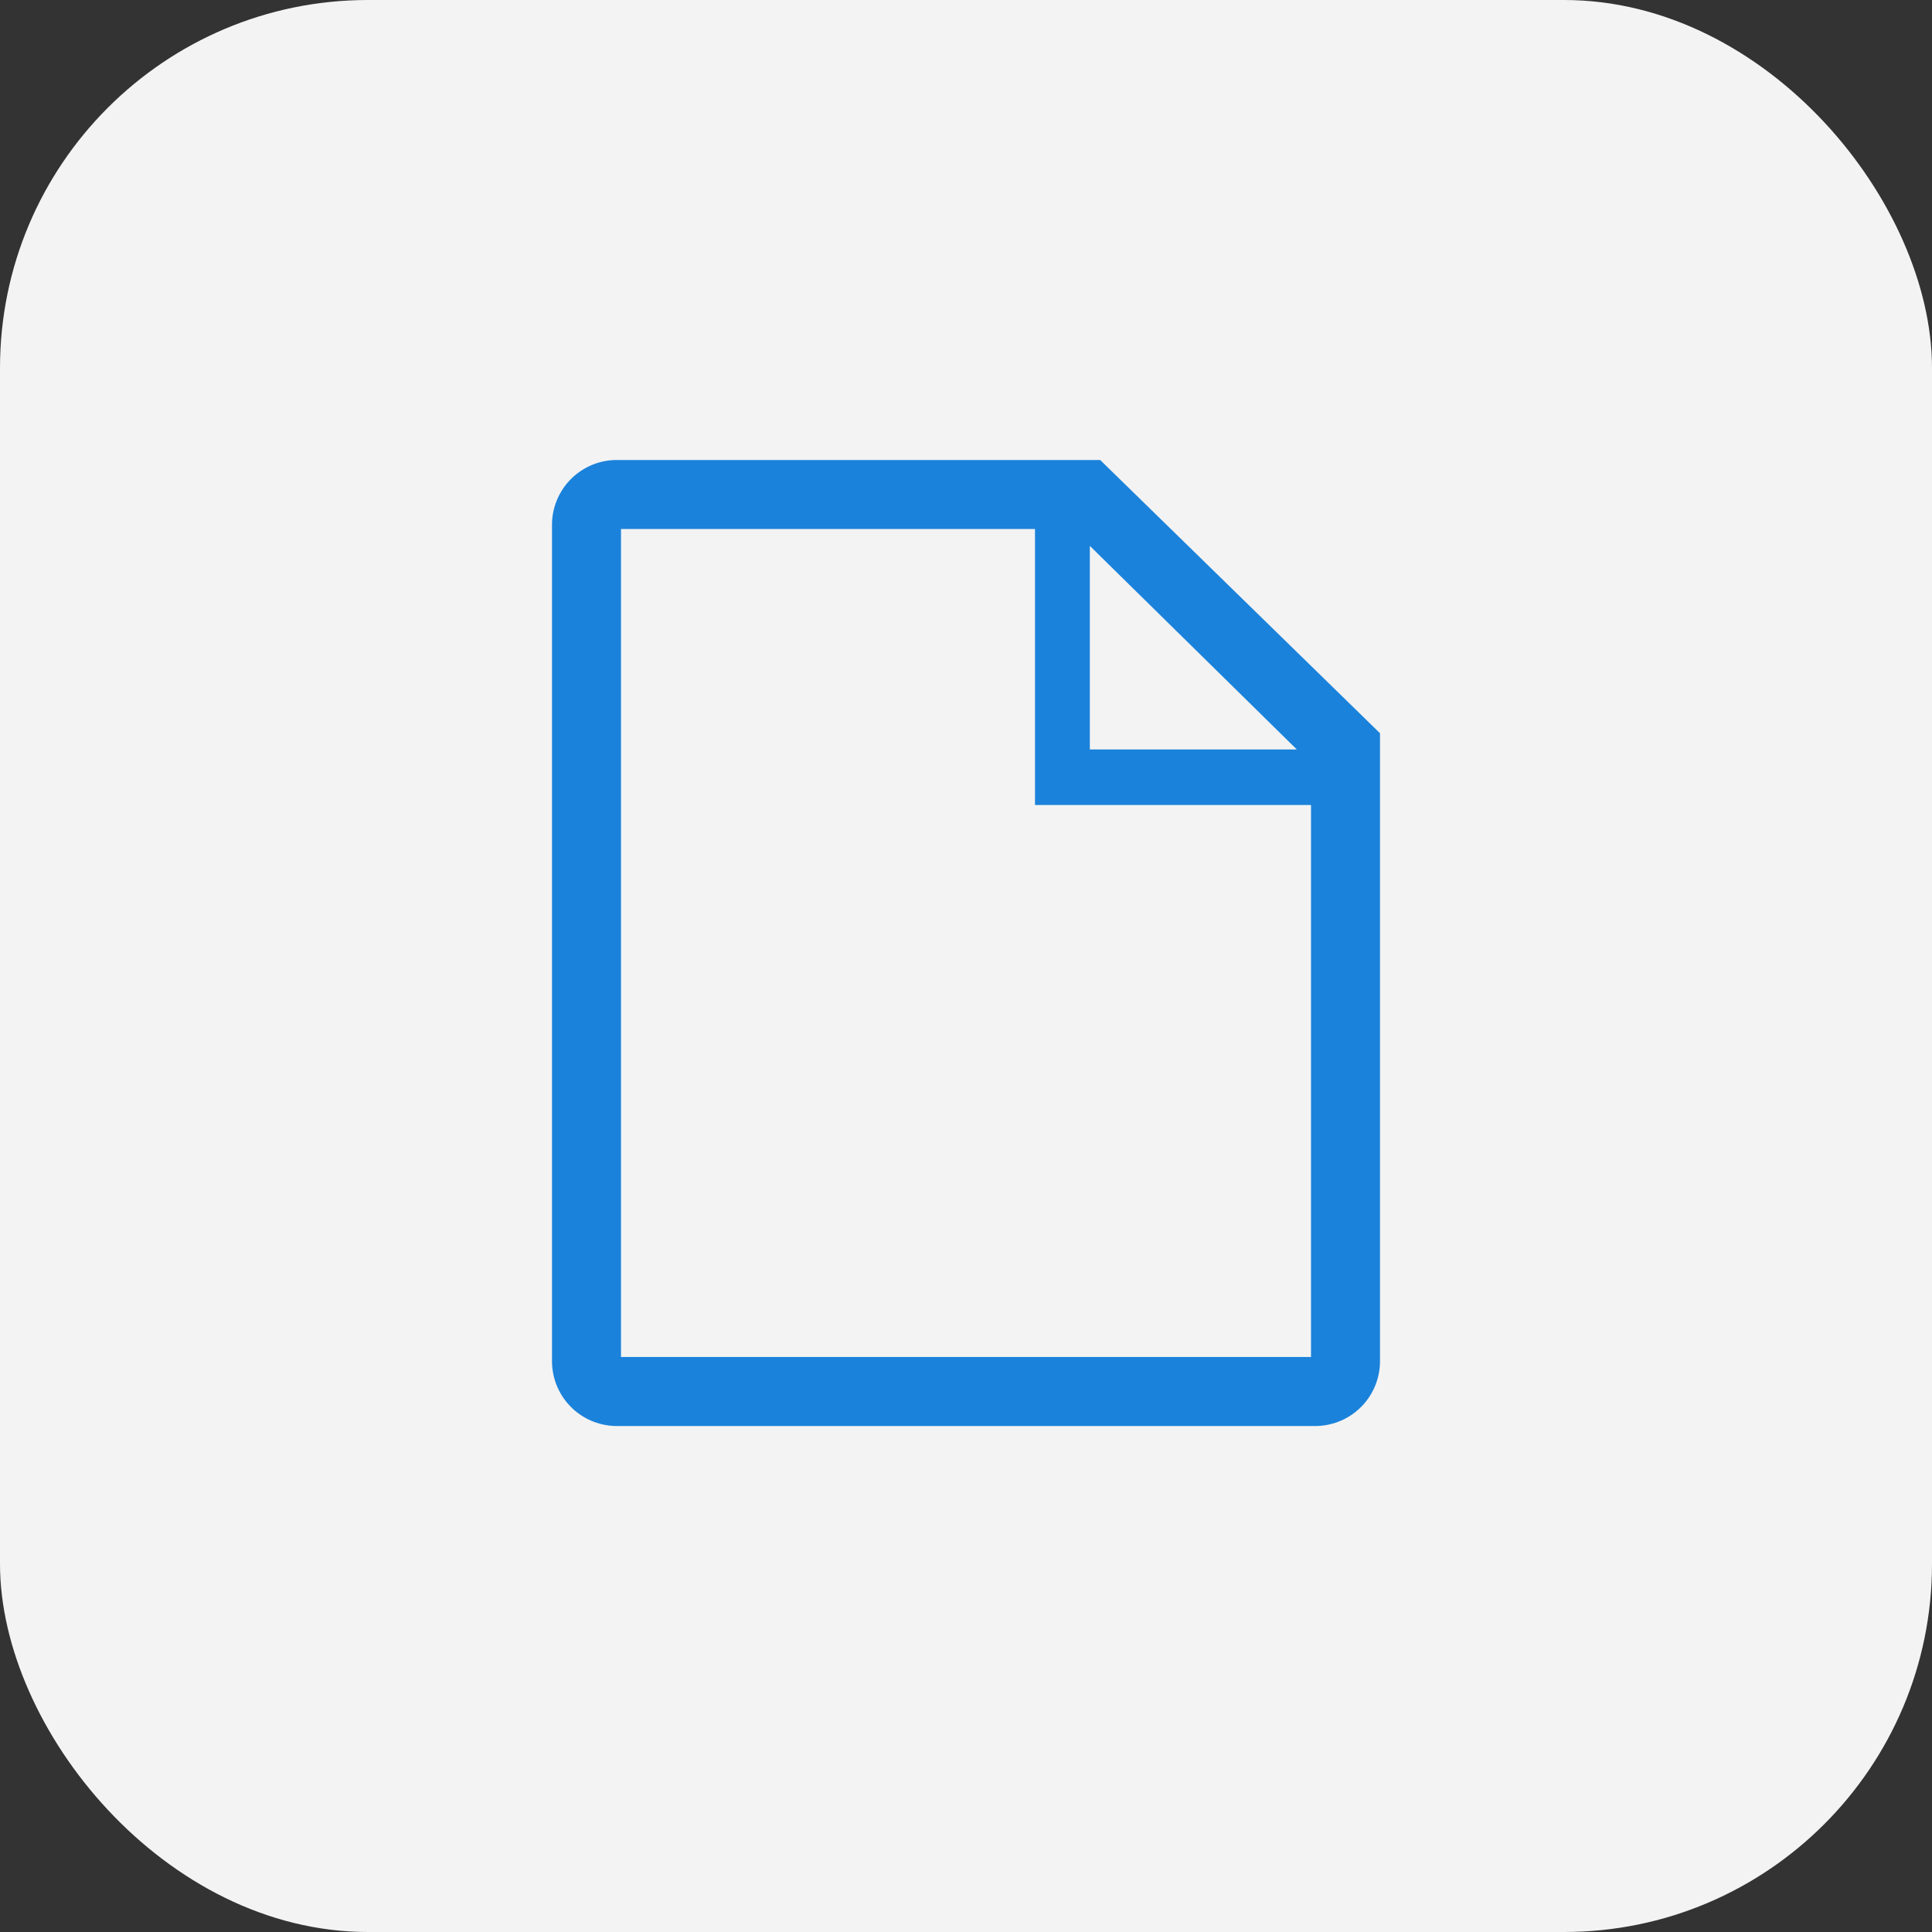
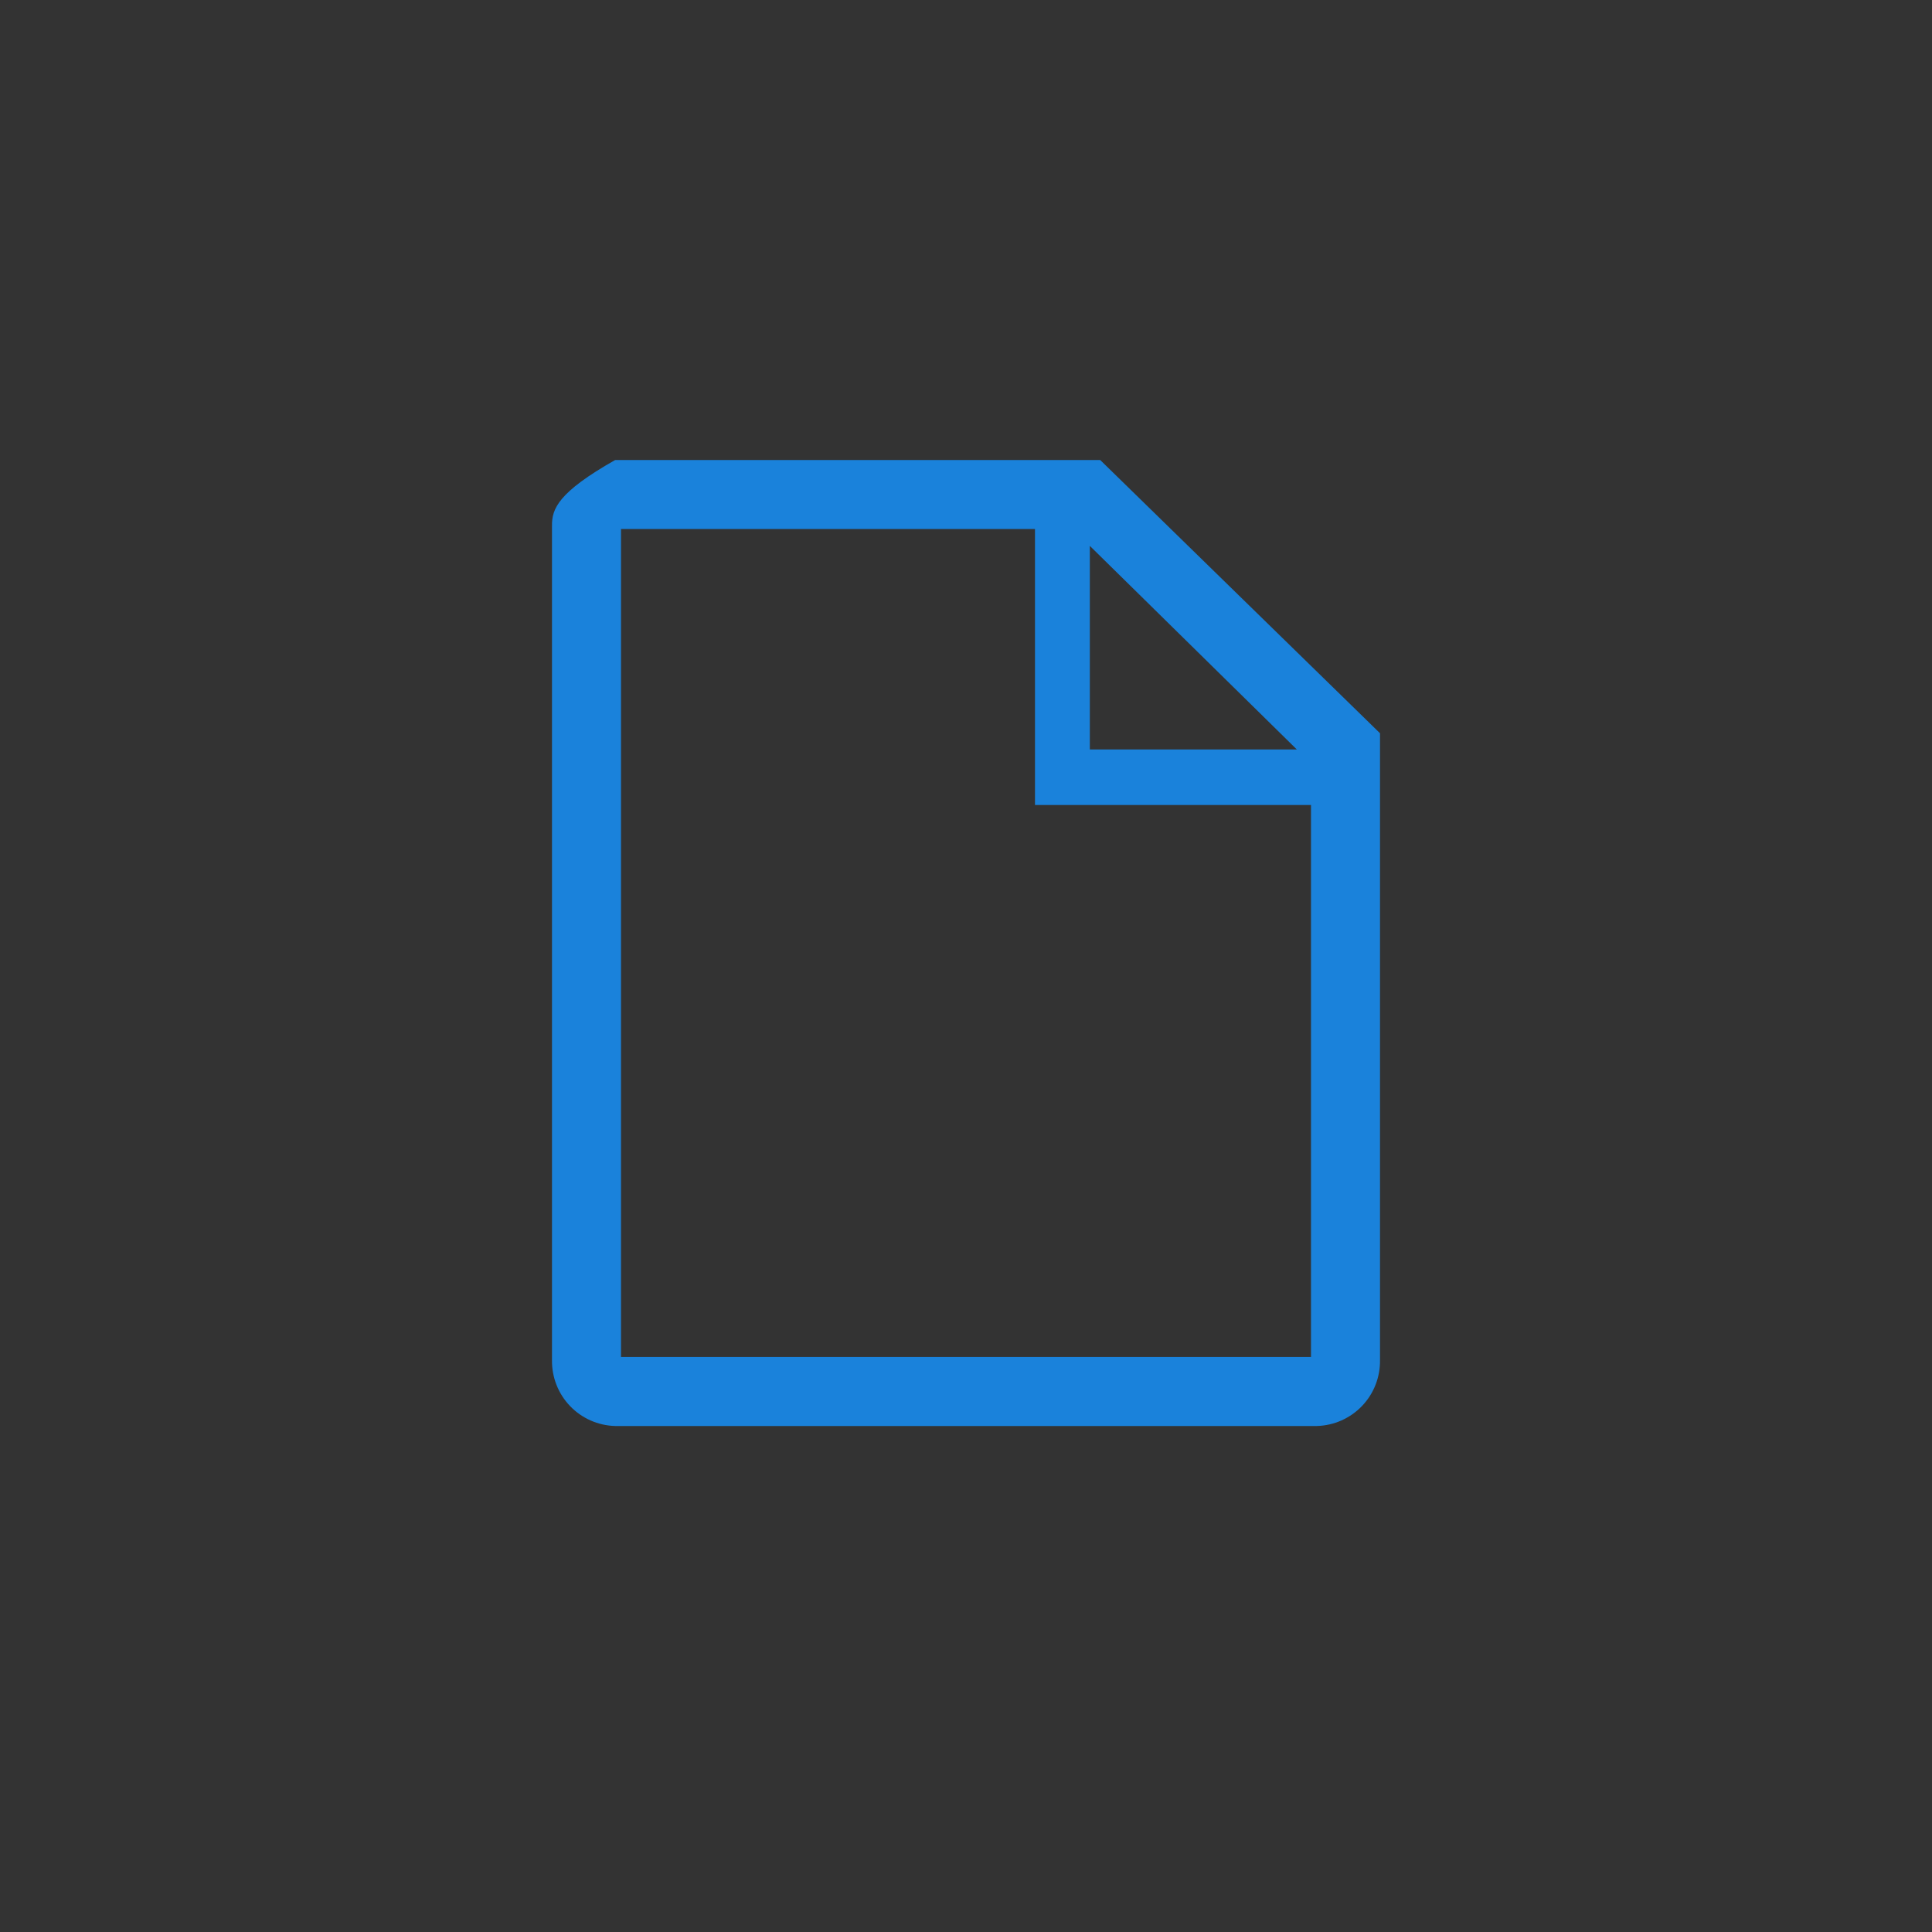
<svg xmlns="http://www.w3.org/2000/svg" width="42" height="42" viewBox="0 0 42 42" fill="none">
  <rect x="0" y="0" width="42" height="42" fill="#333333" stroke="none" />
-   <rect width="42" height="42" rx="8" fill="#F3F3F3" />
-   <path d="M23.917 10H13.373C13.001 10.01 12.649 10.166 12.392 10.434C12.135 10.702 11.994 11.061 12 11.432V29.567C11.994 29.939 12.135 30.298 12.392 30.566C12.649 30.834 13.001 30.99 13.373 31H28.627C28.999 30.99 29.351 30.834 29.608 30.566C29.865 30.298 30.006 29.939 30 29.567V15.94L23.917 10ZM23.692 11.867L28.192 16.293H23.692V11.867ZM13.5 29.5V11.5H22.5V17.5H28.5V29.5H13.5Z" fill="#1A82DB" />
+   <path d="M23.917 10H13.373C12.135 10.702 11.994 11.061 12 11.432V29.567C11.994 29.939 12.135 30.298 12.392 30.566C12.649 30.834 13.001 30.99 13.373 31H28.627C28.999 30.99 29.351 30.834 29.608 30.566C29.865 30.298 30.006 29.939 30 29.567V15.94L23.917 10ZM23.692 11.867L28.192 16.293H23.692V11.867ZM13.5 29.5V11.5H22.5V17.5H28.5V29.5H13.5Z" fill="#1A82DB" />
</svg>